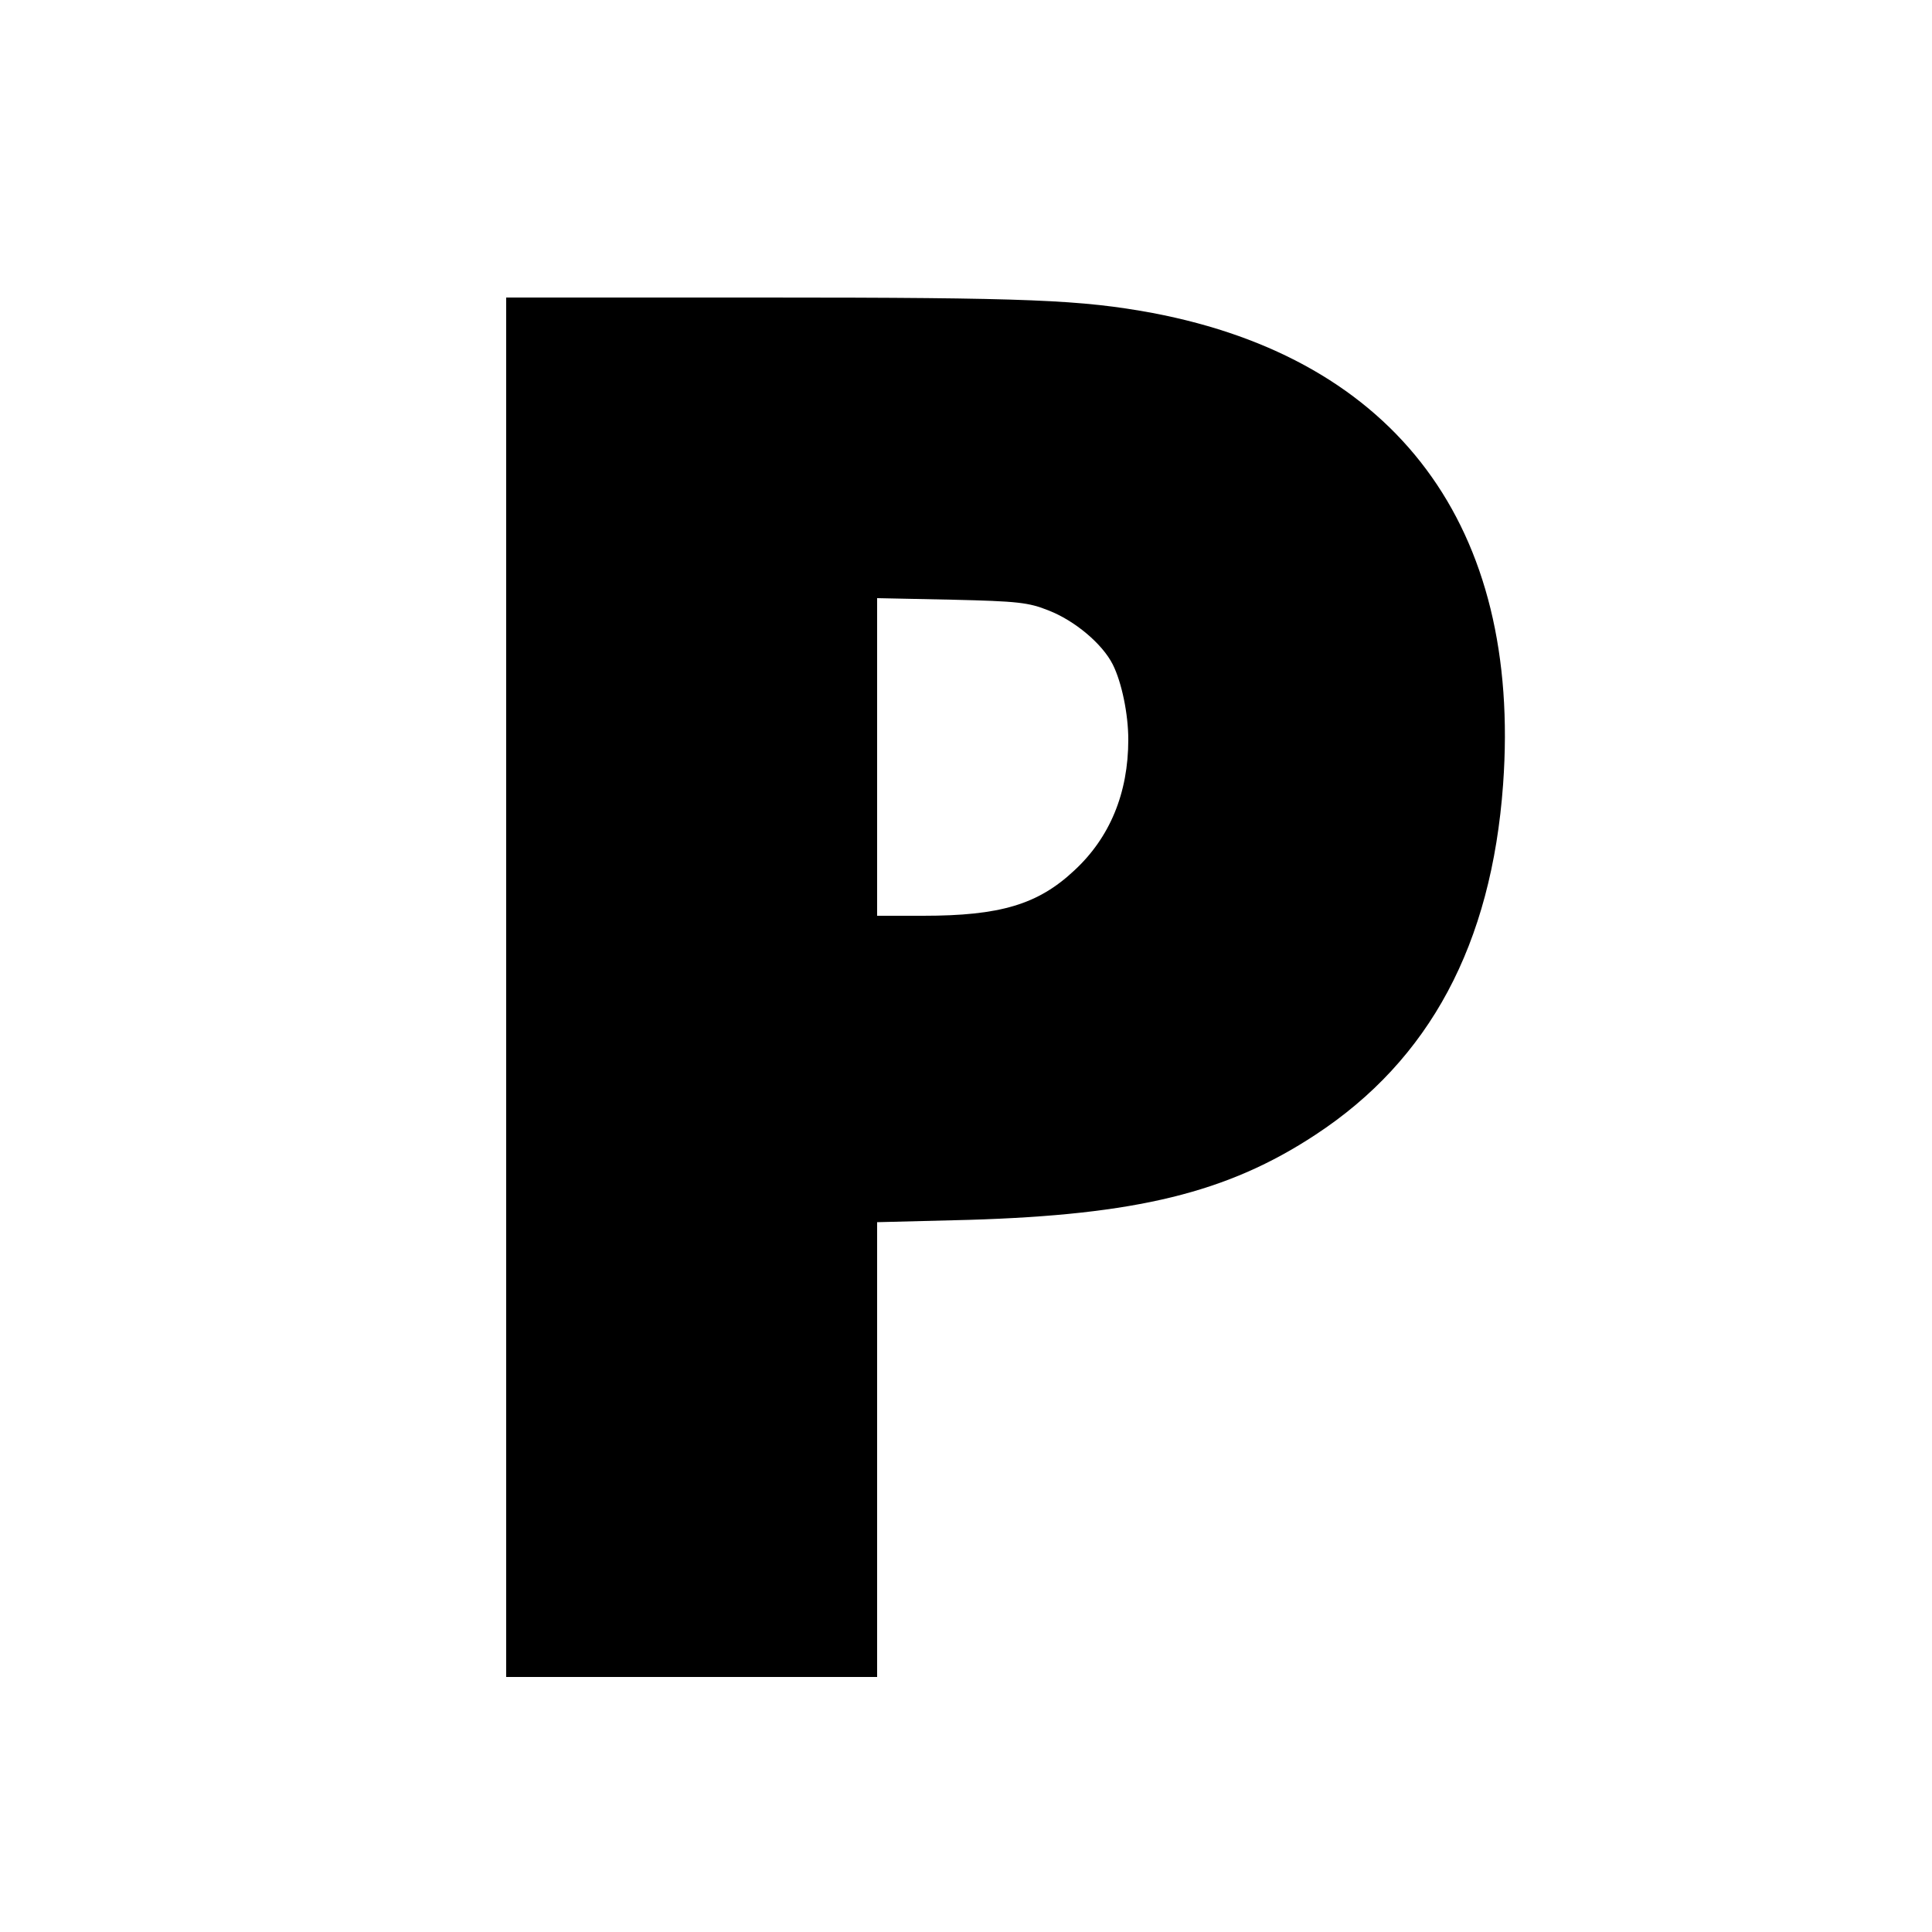
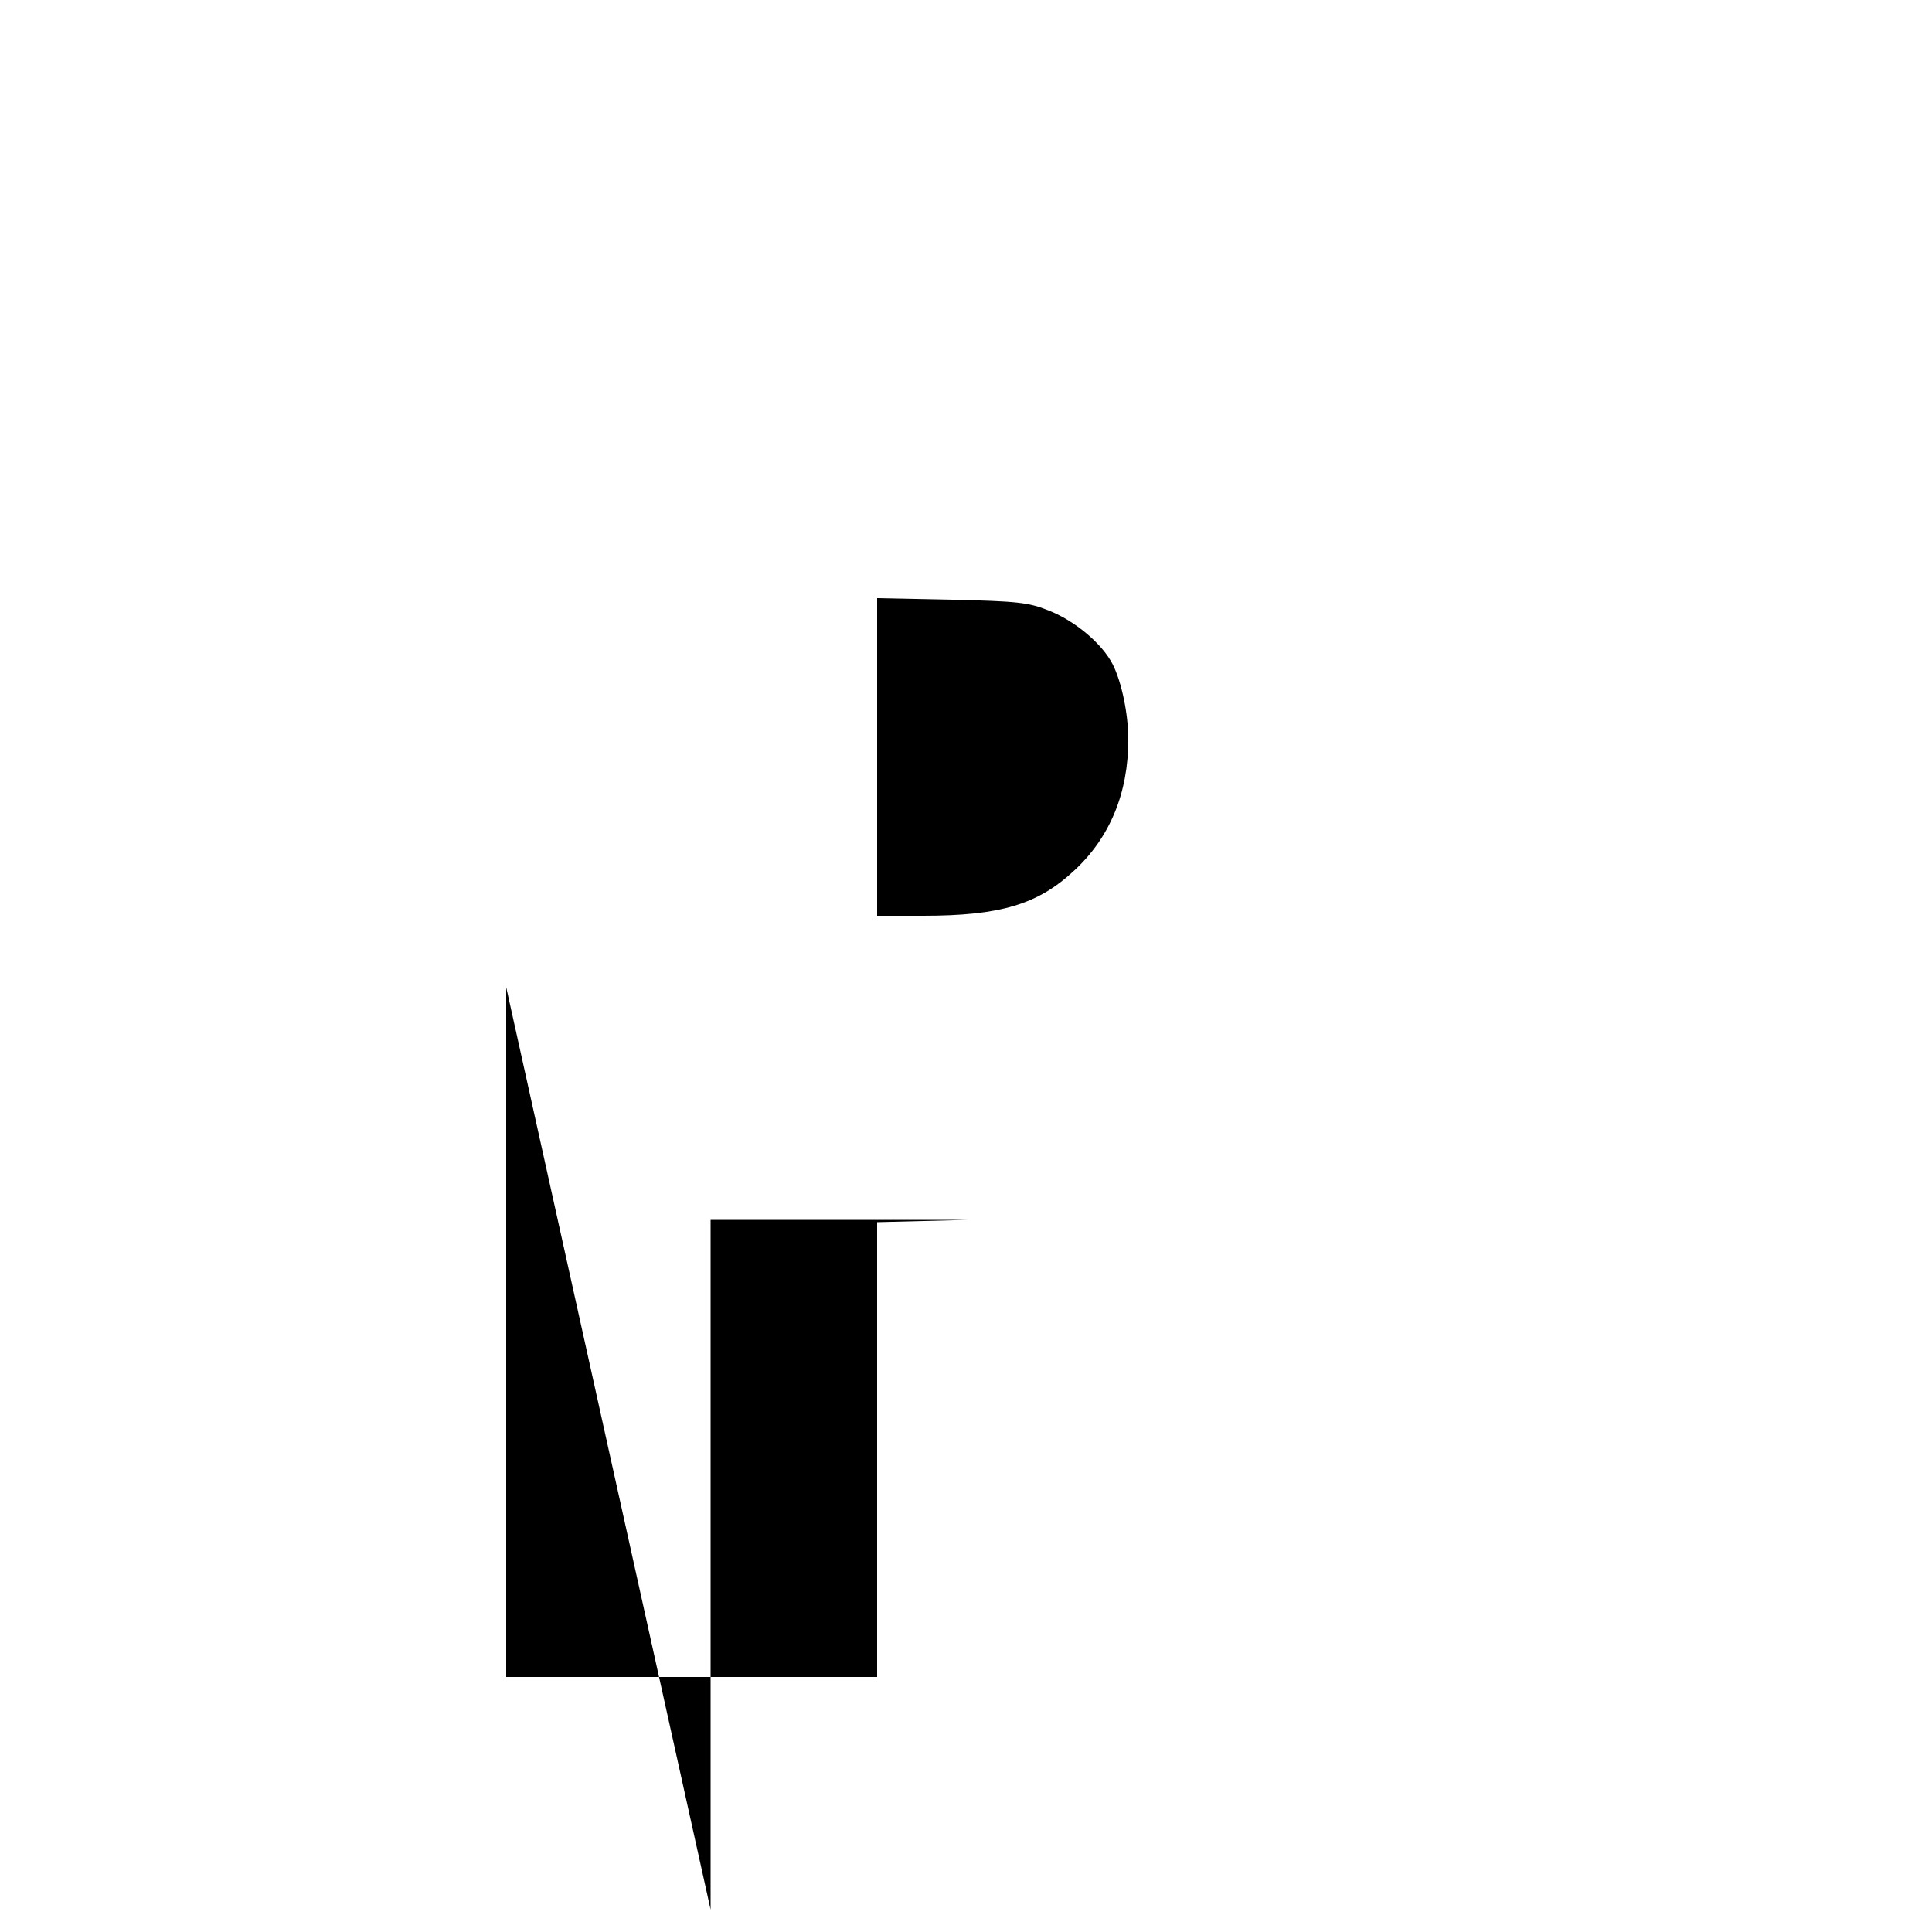
<svg xmlns="http://www.w3.org/2000/svg" version="1.0" width="500pt" height="500pt" viewBox="0 0 500 500" preserveAspectRatio="xMidYMid meet">
  <g transform="translate(0,500) scale(0.1,-0.1)" fill="#000000" stroke="none">
-     <path d="M1310 2445 l0 -1785 480 0 480 0 0 588 0 589 237 6 c433 13 669 70 897 220 296 194 456 493 486 907 48 666 -275 1100 -907 1220 -185 34 -318 40 -1005 40 l-668 0 0 -1785z m1404 975 c67 -26 139 -86 166 -140 23 -46 40 -128 40 -194 0 -139 -48 -254 -140 -339 -94 -88 -192 -117 -391 -117 l-119 0 0 411 0 411 193 -4 c171 -4 199 -7 251 -28z" />
+     <path d="M1310 2445 l0 -1785 480 0 480 0 0 588 0 589 237 6 l-668 0 0 -1785z m1404 975 c67 -26 139 -86 166 -140 23 -46 40 -128 40 -194 0 -139 -48 -254 -140 -339 -94 -88 -192 -117 -391 -117 l-119 0 0 411 0 411 193 -4 c171 -4 199 -7 251 -28z" />
  </g>
</svg>